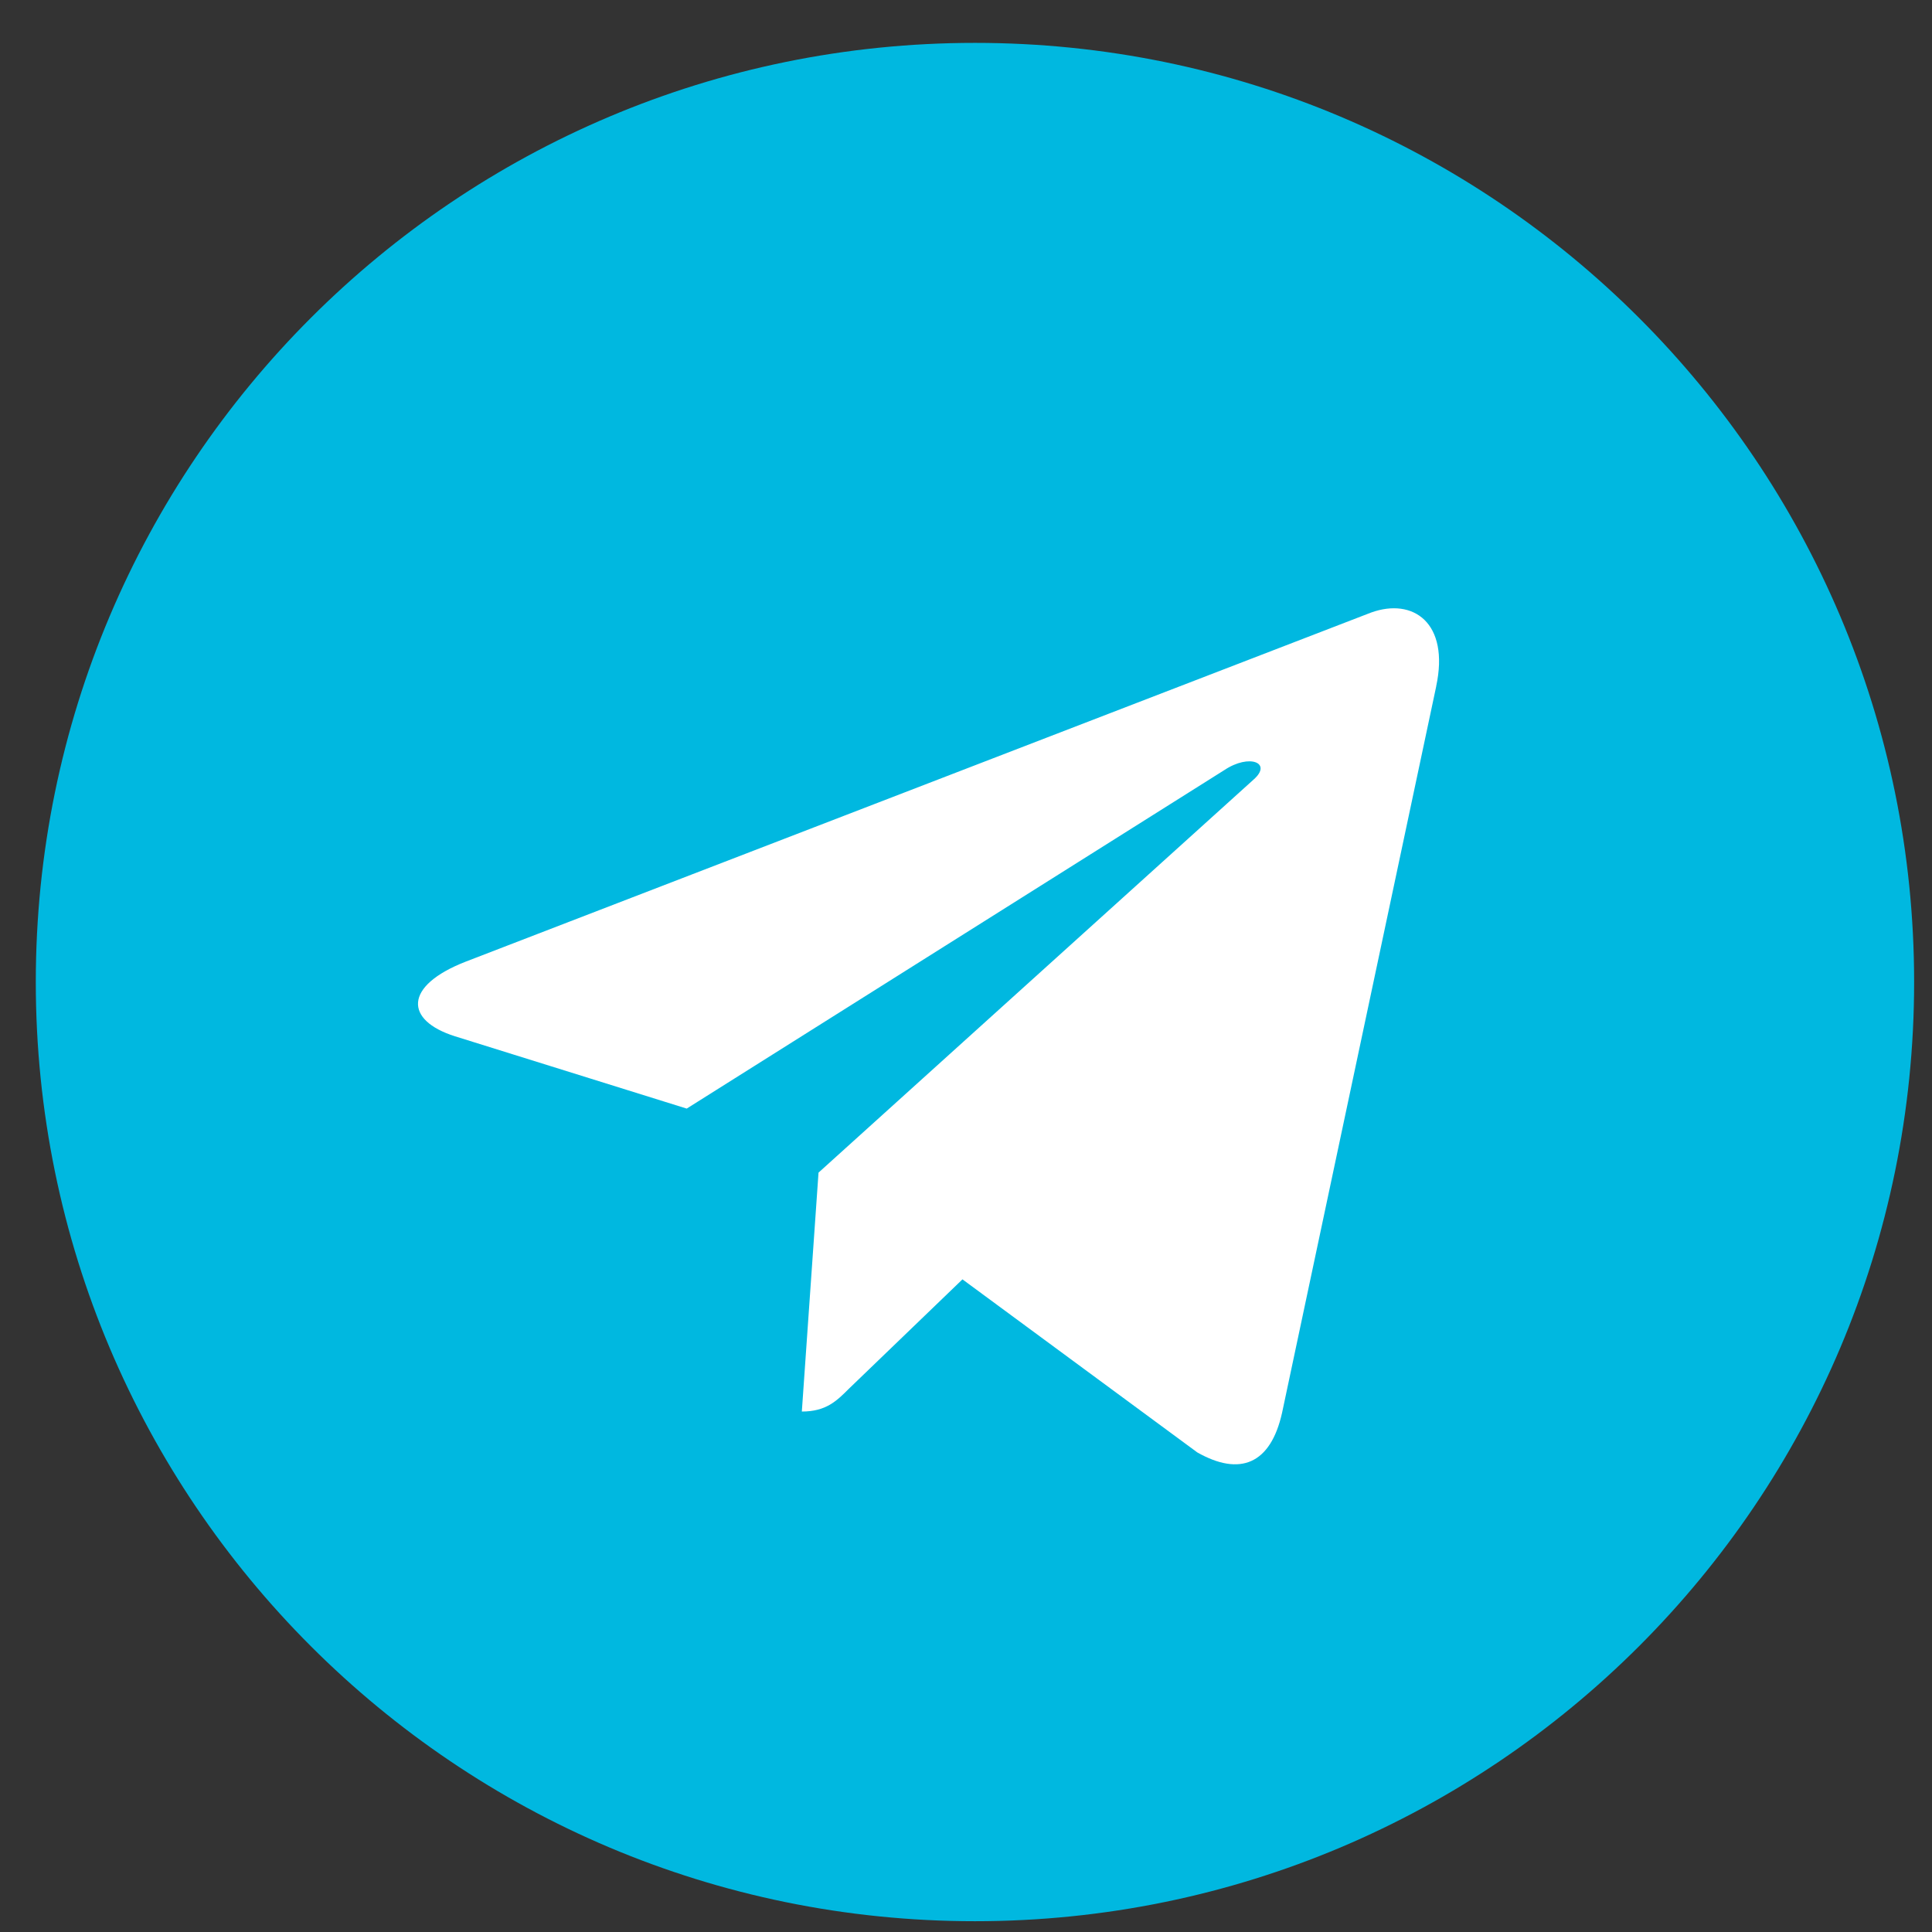
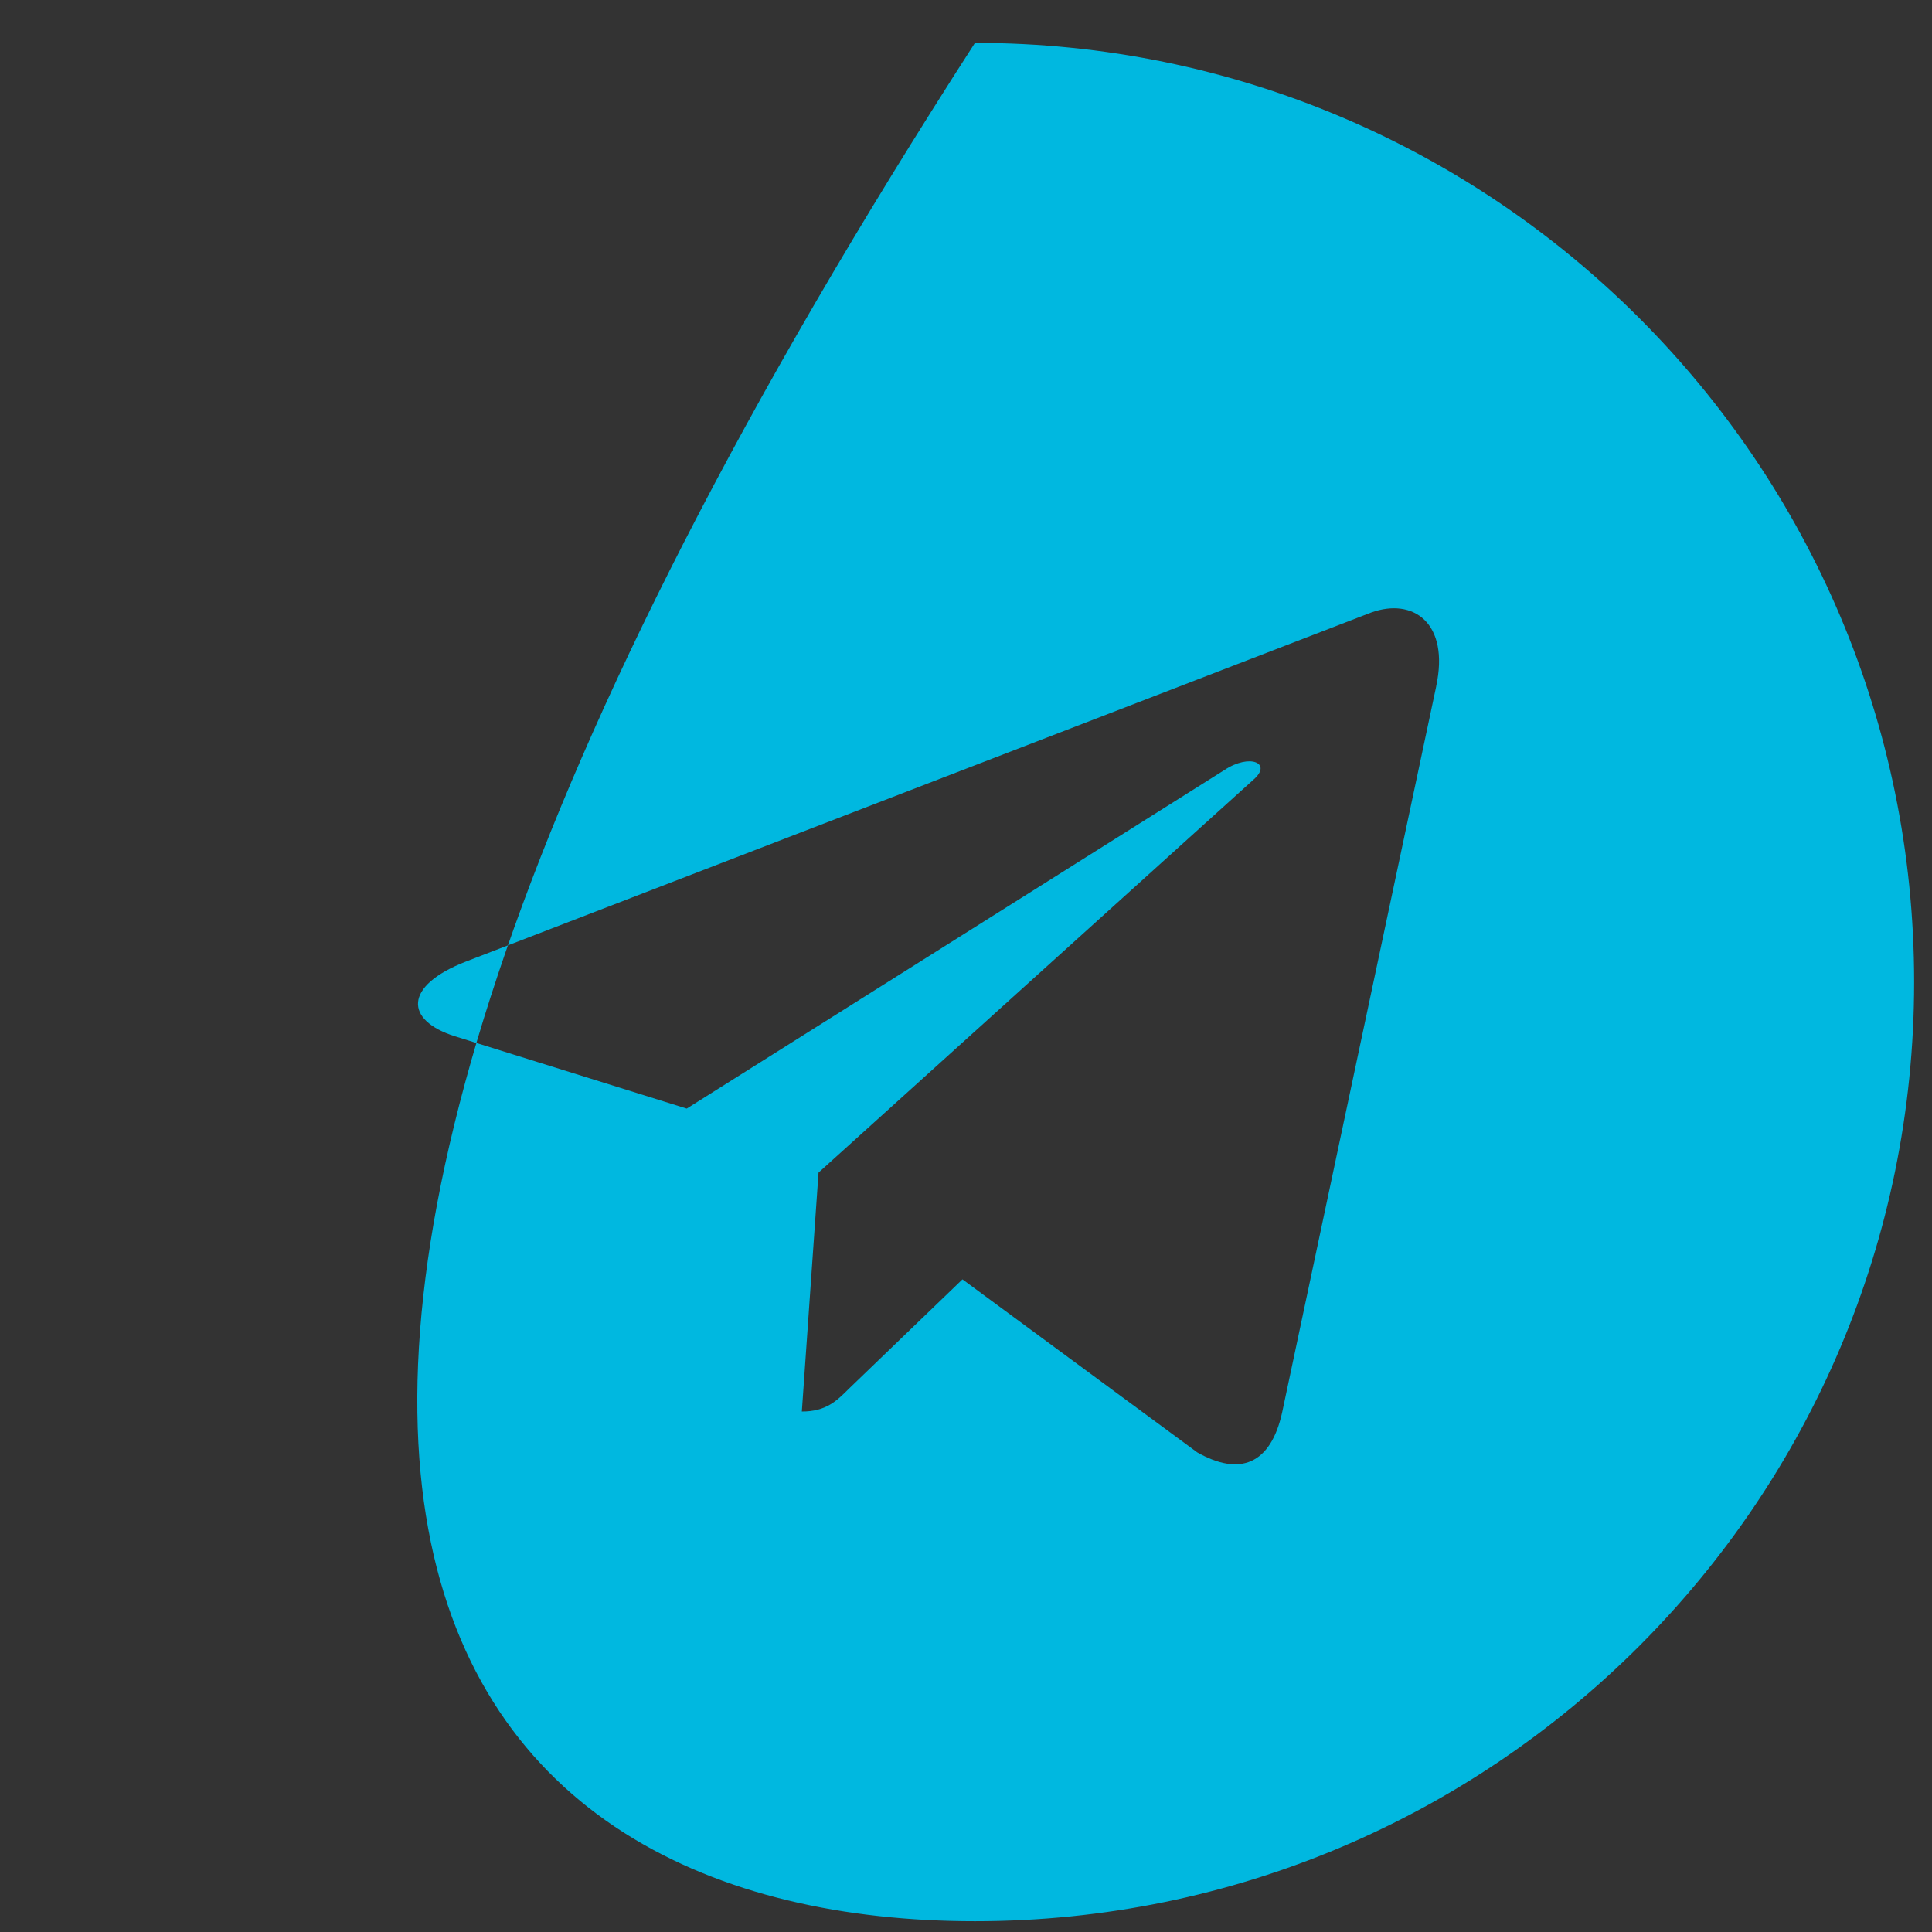
<svg xmlns="http://www.w3.org/2000/svg" width="36" height="36" viewBox="0 0 36 36" fill="none">
  <rect x="0" y="0" width="36" height="36" fill="#333333" stroke="none" />
  <g clip-path="url(#clip0_546_1968)">
-     <ellipse cx="18.05" cy="17.942" rx="16.45" ry="16.766" fill="white" />
-     <path d="M18.167 35.799C27.834 35.799 35.667 27.966 35.667 18.299C35.667 8.632 27.834 0.799 18.167 0.799C8.5 0.799 0.667 8.632 0.667 18.299C0.667 27.966 8.5 35.799 18.167 35.799ZM8.675 17.92L25.548 11.414C26.331 11.131 27.015 11.605 26.761 12.789L26.762 12.788L23.89 26.323C23.677 27.282 23.106 27.515 22.309 27.063L17.934 23.839L15.823 25.872C15.59 26.105 15.393 26.302 14.941 26.302L15.252 21.85L23.36 14.525C23.713 14.214 23.281 14.039 22.816 14.348L12.796 20.657L8.476 19.309C7.539 19.012 7.518 18.372 8.675 17.92Z" fill="#00B8E0" />
+     <path d="M18.167 35.799C27.834 35.799 35.667 27.966 35.667 18.299C35.667 8.632 27.834 0.799 18.167 0.799C0.667 27.966 8.5 35.799 18.167 35.799ZM8.675 17.92L25.548 11.414C26.331 11.131 27.015 11.605 26.761 12.789L26.762 12.788L23.89 26.323C23.677 27.282 23.106 27.515 22.309 27.063L17.934 23.839L15.823 25.872C15.59 26.105 15.393 26.302 14.941 26.302L15.252 21.85L23.36 14.525C23.713 14.214 23.281 14.039 22.816 14.348L12.796 20.657L8.476 19.309C7.539 19.012 7.518 18.372 8.675 17.92Z" fill="#00B8E0" />
  </g>
  <defs>
    <clipPath id="clip0_546_1968">
      <rect width="35" height="35" fill="white" transform="translate(0.667 0.799)" />
    </clipPath>
  </defs>
</svg>